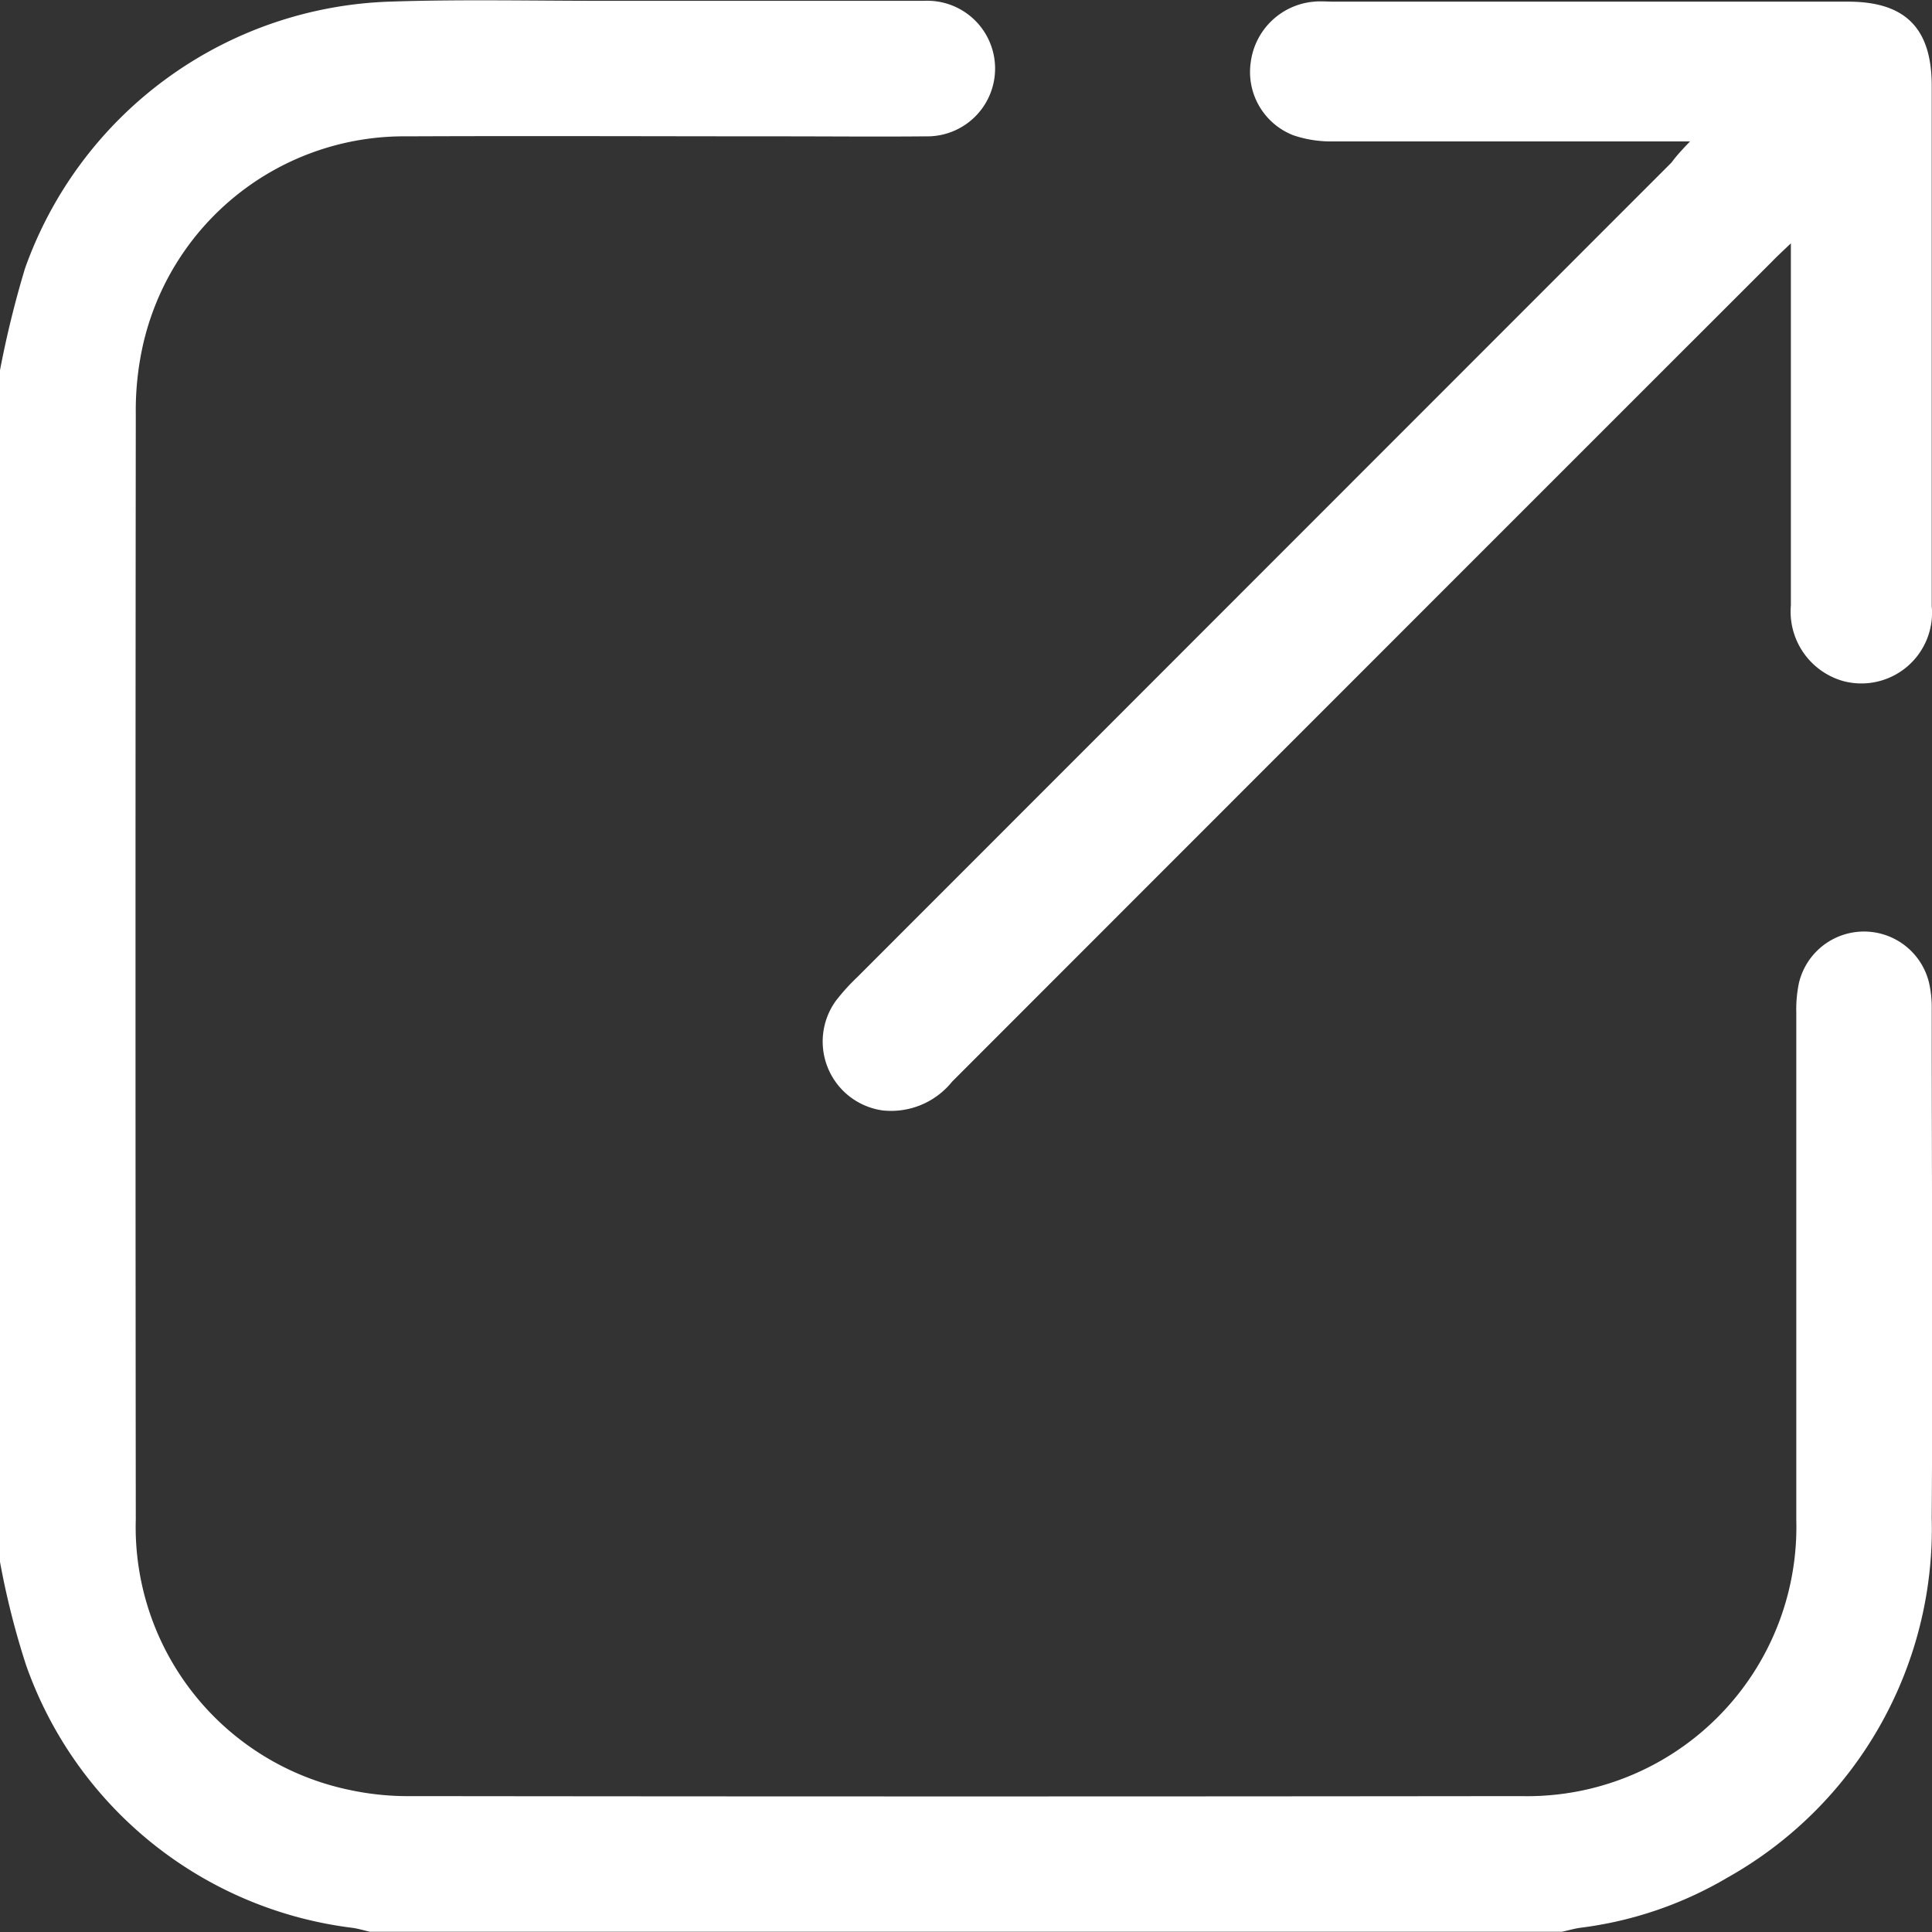
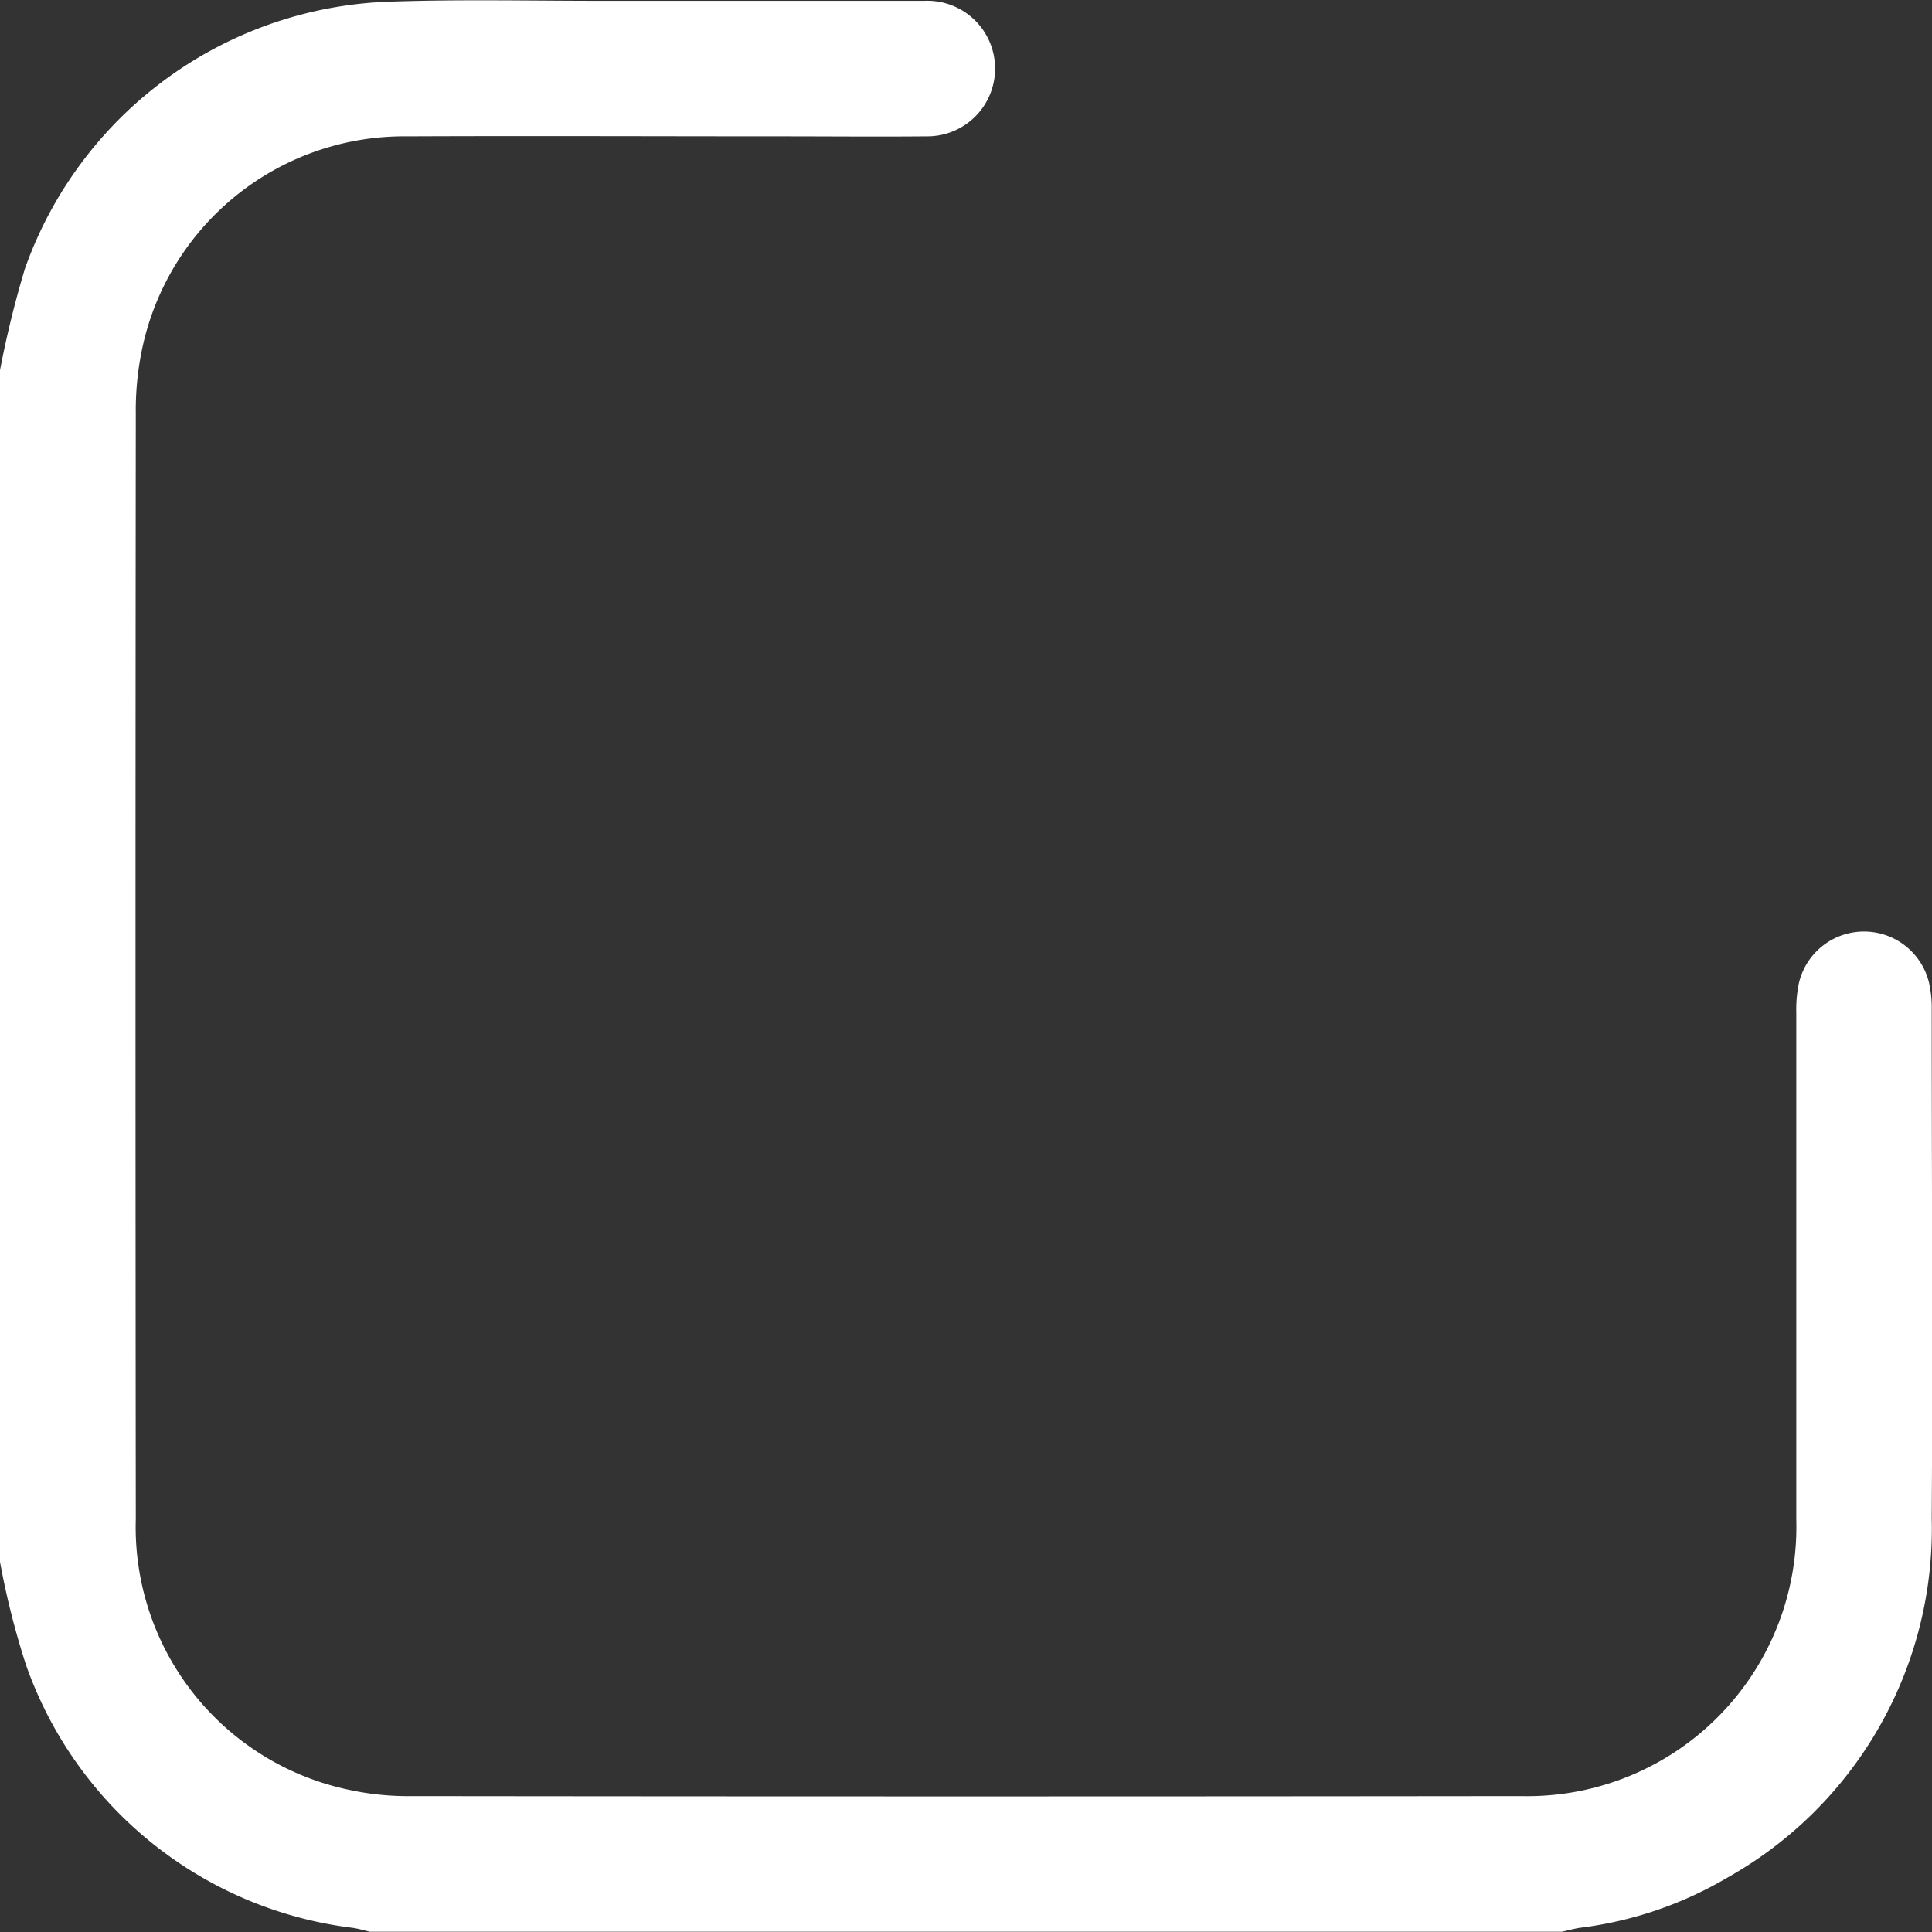
<svg xmlns="http://www.w3.org/2000/svg" width="21" height="21.003" viewBox="0 0 21 21.003">
  <rect x="0" y="0" width="21" height="21.003" fill="#333333" stroke="none" />
  <g id="Raggruppa_1402" data-name="Raggruppa 1402" transform="translate(-2054.5 -6479.057)">
    <path id="Tracciato_400" fill="#ffffff" data-name="Tracciato 400" d="M2054.5,6483.081a10.928,10.928,0,0,1,.272-1.107,4.361,4.361,0,0,1,3.989-2.9c.758-.025,1.517-.008,2.276-.008,1.169,0,2.338,0,3.507,0a.737.737,0,1,1,.02,1.473c-.519.005-1.039,0-1.558,0-1.36,0-2.72-.006-4.081,0a2.91,2.91,0,0,0-2.875,2.286,3.241,3.241,0,0,0-.074.73q-.006,6.009,0,12.016a2.918,2.918,0,0,0,2.31,2.939,3.03,3.03,0,0,0,.69.07q6.028.007,12.058,0a2.926,2.926,0,0,0,2.991-3c0-1.839,0-3.676,0-5.515a1.4,1.4,0,0,1,.029-.325.727.727,0,0,1,1.414,0,1.216,1.216,0,0,1,.029.284c0,1.845.012,3.69,0,5.536a4.349,4.349,0,0,1-2.219,3.905,4.156,4.156,0,0,1-1.6.546c-.066.009-.132.029-.2.043h-12.959c-.06-.014-.118-.031-.178-.041a4.322,4.322,0,0,1-3.558-2.858,8.709,8.709,0,0,1-.283-1.121Z" />
-     <path id="Tracciato_401" fill="#ffffff" data-name="Tracciato 401" d="M2075.138,6480.595h-.269c-1.2,0-2.4,0-3.606,0a1.272,1.272,0,0,1-.438-.067.738.738,0,0,1-.461-.8.758.758,0,0,1,.687-.652c.071-.007.143,0,.213,0h5.592c.623,0,.909.289.909.915q0,2.828,0,5.656a.768.768,0,0,1-.958.815.785.785,0,0,1-.573-.824q0-1.824,0-3.649v-.286c-.088.084-.147.138-.2.193q-4.459,4.458-8.917,8.919a.851.851,0,0,1-.754.313.756.756,0,0,1-.51-1.191,2.232,2.232,0,0,1,.228-.253l8.857-8.861C2074.991,6480.751,2075.047,6480.69,2075.138,6480.595Z" transform="translate(-2.268 -0.001)" />
  </g>
</svg>